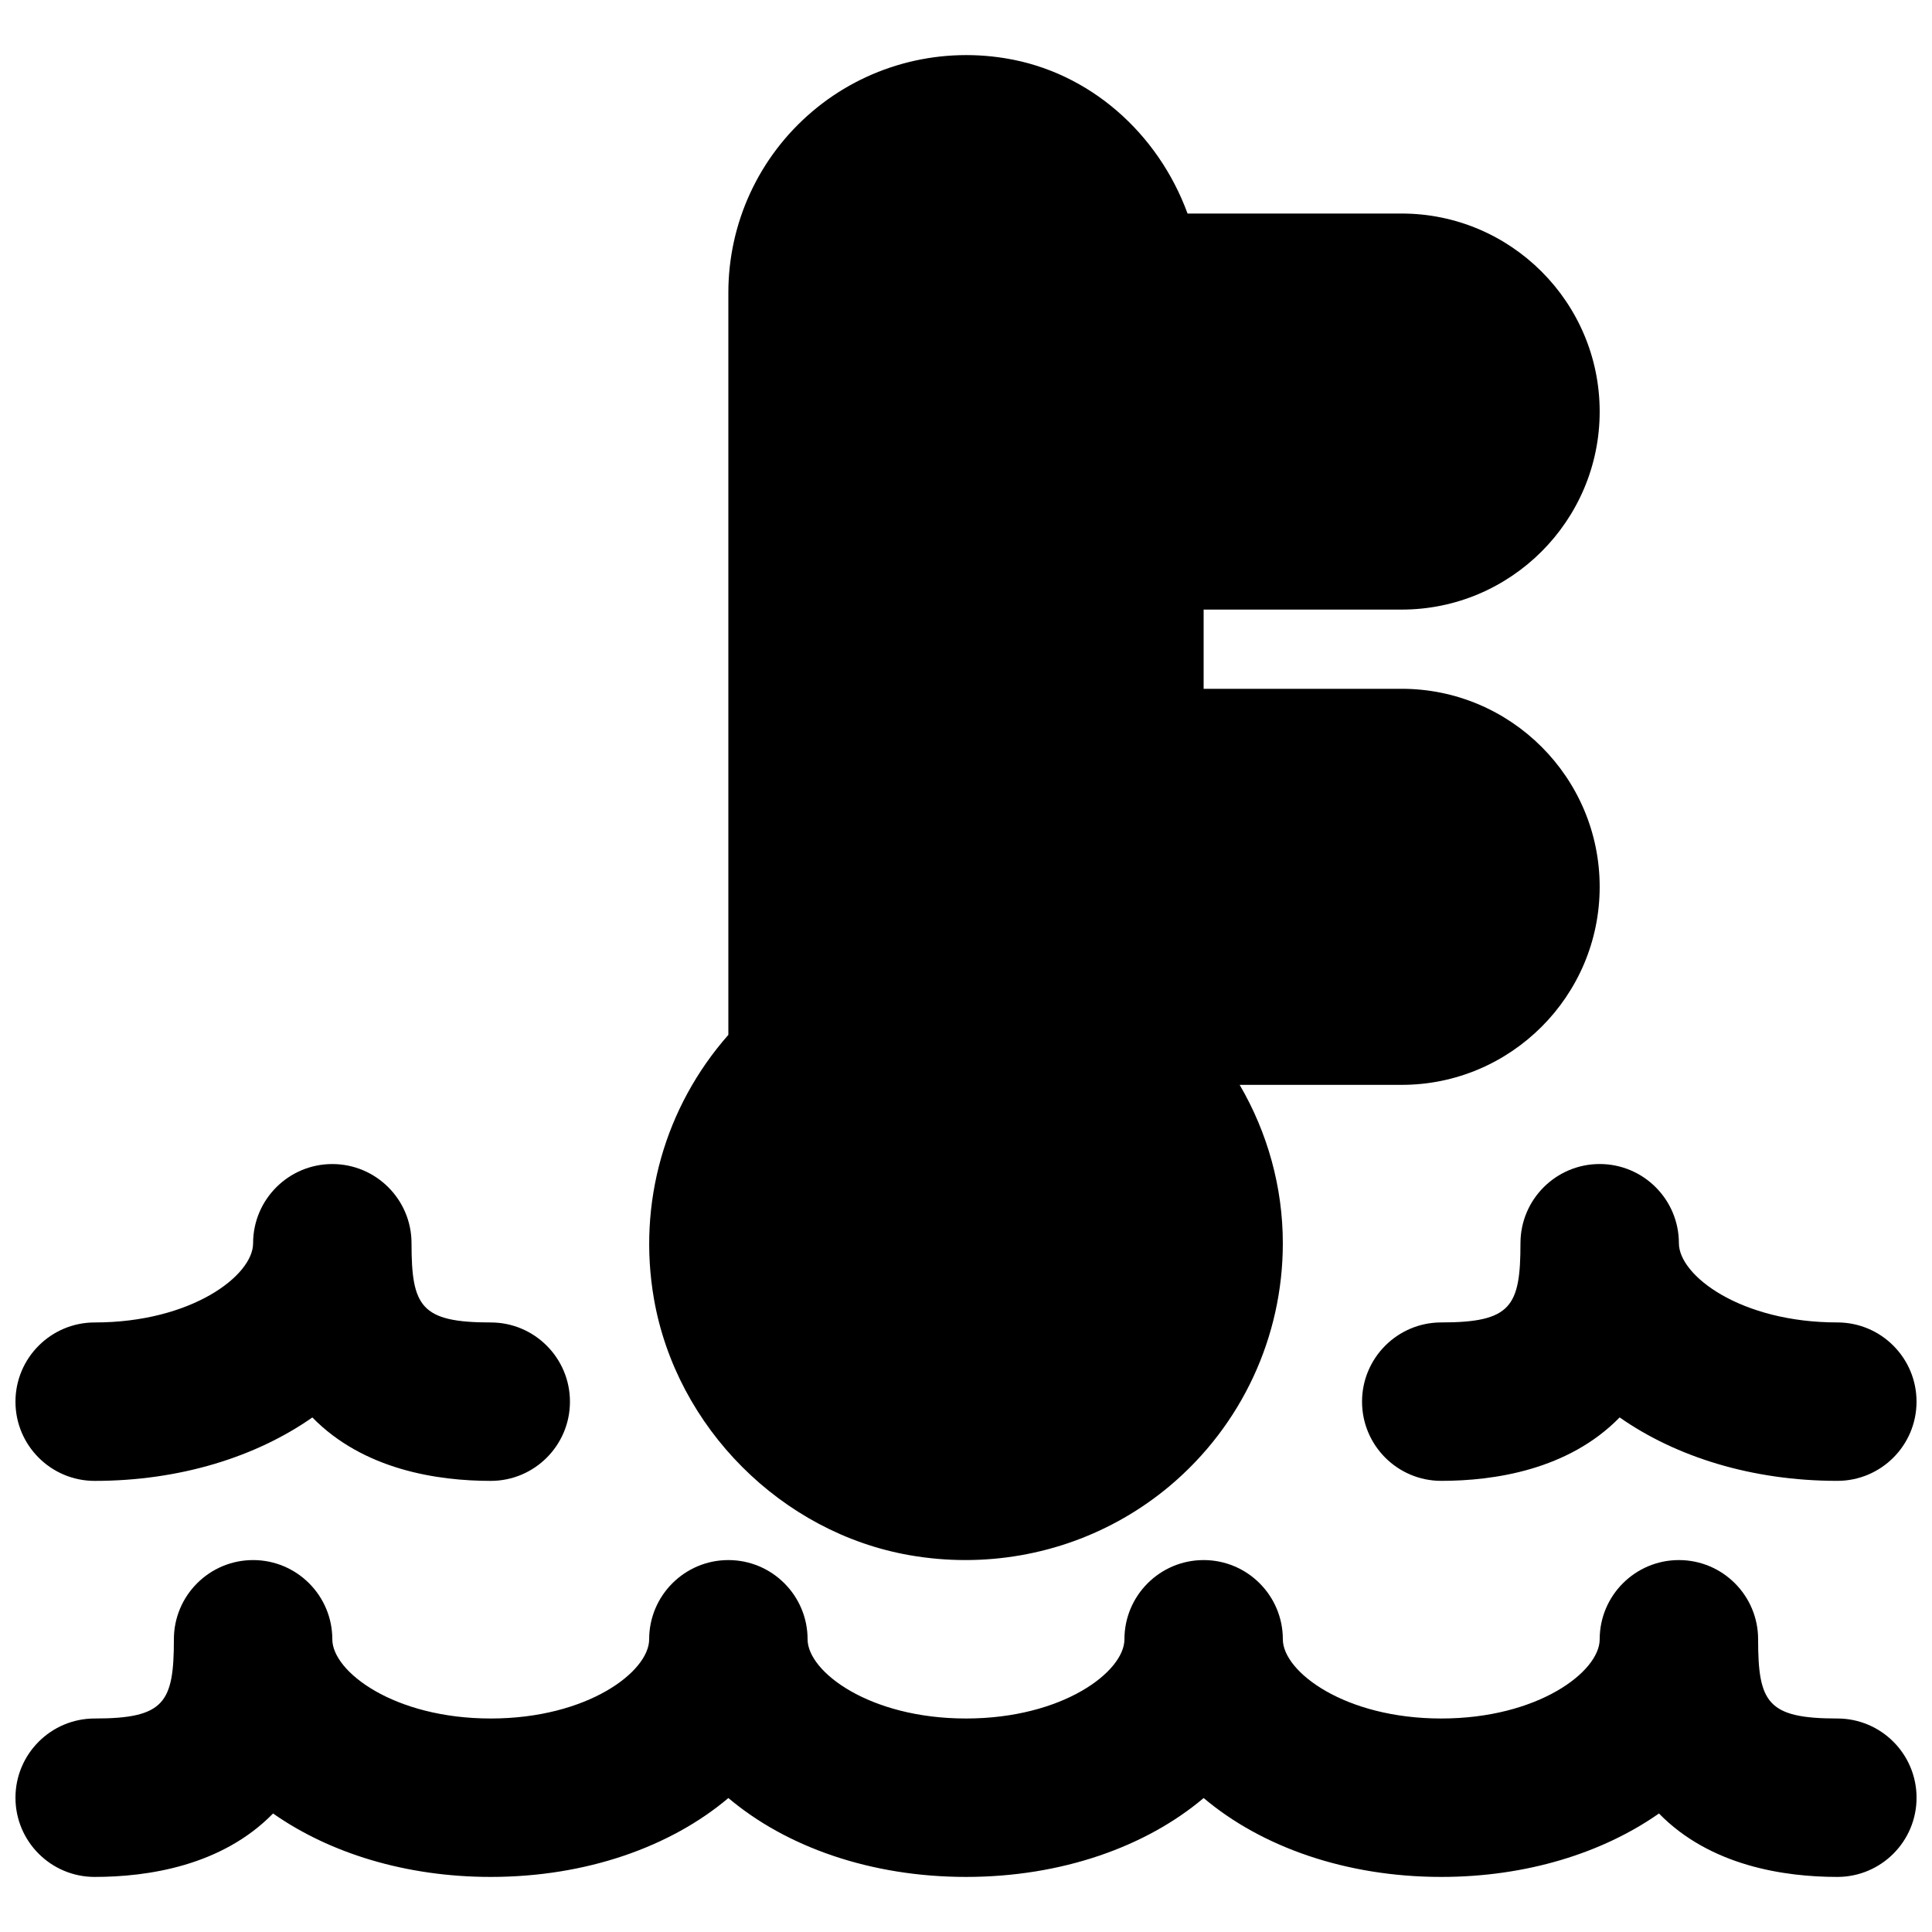
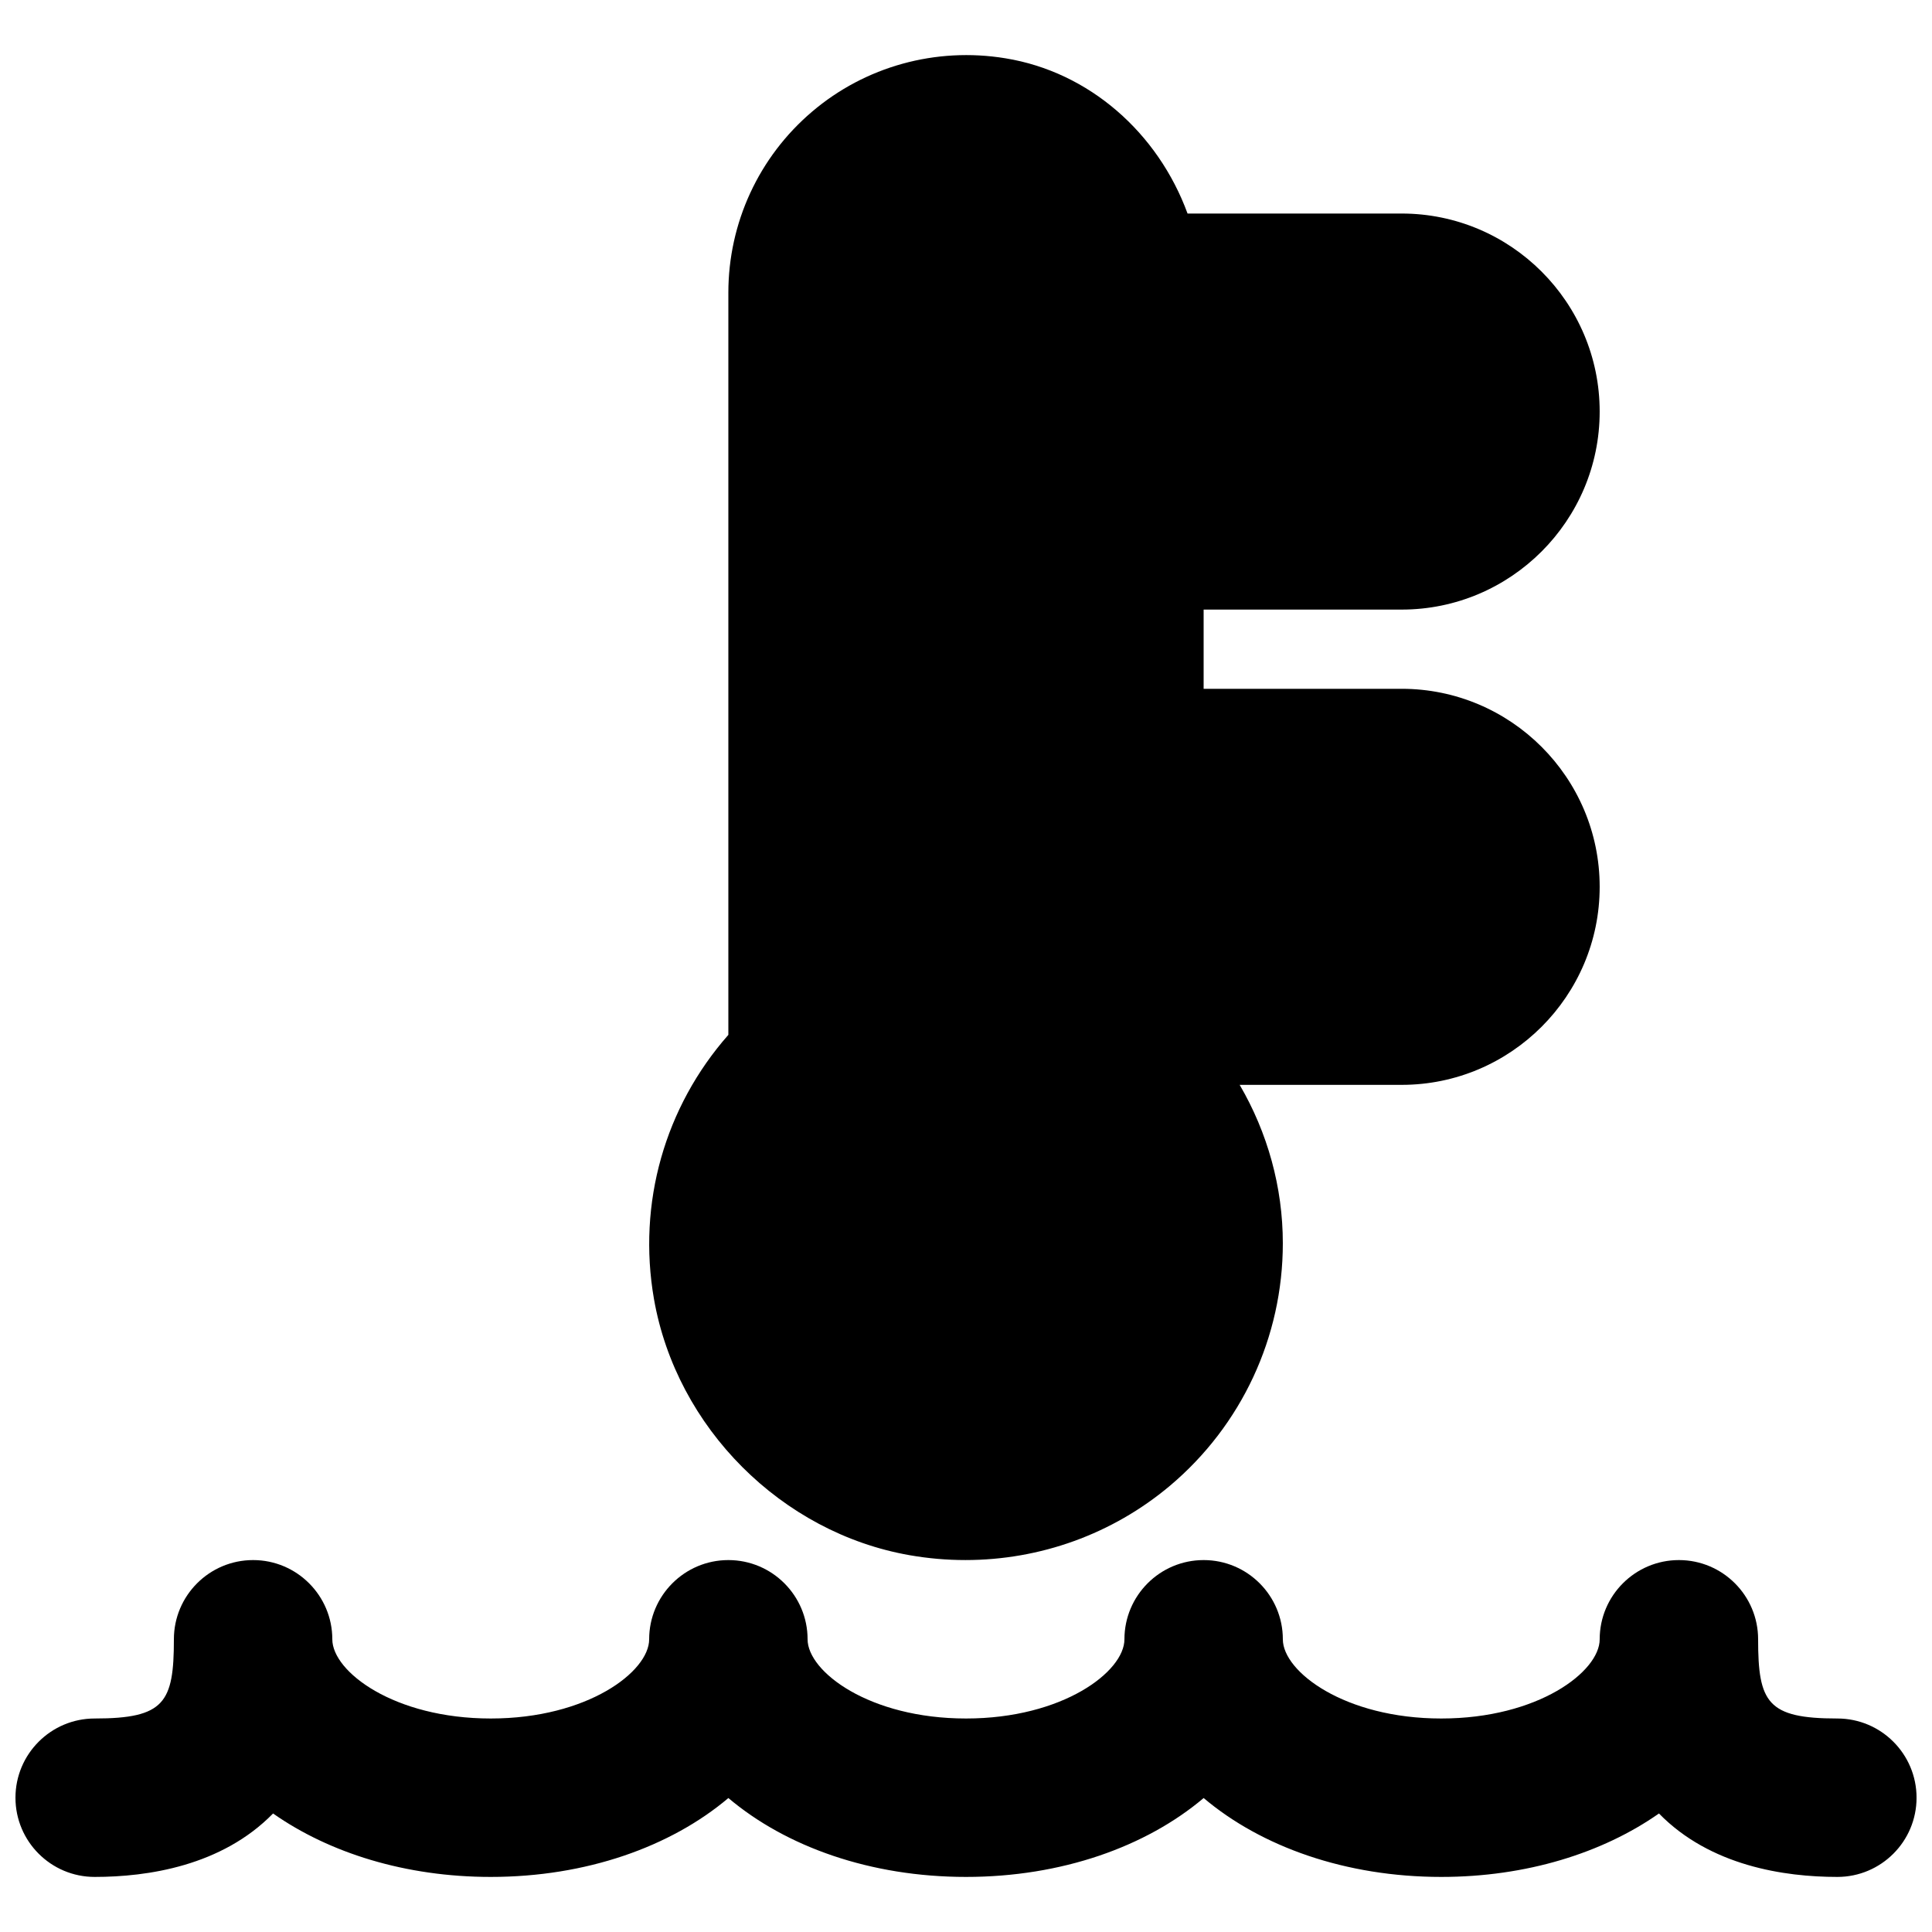
<svg xmlns="http://www.w3.org/2000/svg" width="800px" height="800px" version="1.1" viewBox="144 144 512 512">
  <defs>
    <clipPath id="c">
      <path d="m148.09 557h503.81v85h-503.81z" />
    </clipPath>
    <clipPath id="b">
-       <path d="m504 452h147.9v85h-147.9z" />
-     </clipPath>
+       </clipPath>
    <clipPath id="a">
-       <path d="m148.09 452h147.91v85h-147.91z" />
-     </clipPath>
+       </clipPath>
  </defs>
  <g clip-path="url(#c)">
    <path d="m630.91 599.42c-18.516 0-20.992-4.219-20.992-20.992 0-11.586-9.402-20.992-20.992-20.992-11.586 0-20.992 9.406-20.992 20.992 0 8.566-16.352 20.992-41.984 20.992-25.629 0-41.984-12.426-41.984-20.992 0-11.586-9.402-20.992-20.988-20.992-11.59 0-20.992 9.406-20.992 20.992 0 8.566-16.355 20.992-41.984 20.992-25.633 0-41.984-12.426-41.984-20.992 0-11.586-9.406-20.992-20.992-20.992-11.59 0-20.992 9.406-20.992 20.992 0 8.566-16.355 20.992-41.984 20.992-25.633 0-41.984-12.426-41.984-20.992 0-11.586-9.406-20.992-20.992-20.992-11.59 0-20.992 9.406-20.992 20.992 0 16.773-2.477 20.992-20.992 20.992-11.586 0-20.992 9.406-20.992 20.992 0 11.59 9.406 20.992 20.992 20.992 14 0 33.672-2.894 47.273-16.812 14.945 10.473 35.141 16.812 57.688 16.812 25.336 0 47.691-7.996 62.977-20.906 15.281 12.91 37.637 20.906 62.977 20.906 25.336 0 47.691-7.996 62.977-20.906 15.281 12.91 37.637 20.906 62.973 20.906 22.547 0 42.742-6.34 57.688-16.812 13.602 13.918 33.273 16.812 47.273 16.812 11.59 0 20.992-9.402 20.992-20.992 0-11.586-9.402-20.992-20.992-20.992" fill-rule="evenodd" />
  </g>
  <g clip-path="url(#b)">
-     <path d="m546.94 473.47c0 16.77-2.477 20.988-20.992 20.988-11.586 0-20.992 9.406-20.992 20.992 0 11.59 9.406 20.992 20.992 20.992 14.004 0 33.672-2.894 47.277-16.812 14.945 10.473 35.141 16.812 57.684 16.812 11.59 0 20.992-9.402 20.992-20.992 0-11.586-9.402-20.992-20.992-20.992-25.629 0-41.984-12.426-41.984-20.988 0-11.59-9.402-20.992-20.992-20.992-11.586 0-20.992 9.402-20.992 20.992" fill-rule="evenodd" />
-   </g>
+     </g>
  <g clip-path="url(#a)">
    <path d="m169.09 536.45c22.547 0 42.738-6.34 57.688-16.812 13.602 13.918 33.27 16.812 47.273 16.812 11.586 0 20.992-9.402 20.992-20.992 0-11.586-9.406-20.992-20.992-20.992-18.516 0-20.992-4.219-20.992-20.988 0-11.59-9.406-20.992-20.992-20.992-11.59 0-20.992 9.402-20.992 20.992 0 8.562-16.352 20.988-41.984 20.988-11.586 0-20.992 9.406-20.992 20.992 0 11.59 9.406 20.992 20.992 20.992" fill-rule="evenodd" />
  </g>
  <path d="m385.09 556.15c4.934 0.859 9.867 1.281 14.758 1.281 19.773 0 38.941-6.867 54.18-19.672 19.02-16.016 29.934-39.441 29.934-64.277 0-14.84-4.027-29.305-11.438-41.984h42.926c28.93 0 52.48-23.551 52.48-52.48 0-28.945-23.551-52.48-52.48-52.48h-52.477v-20.992h52.477c28.93 0 52.48-23.551 52.48-52.477 0-28.949-23.551-52.48-52.48-52.48h-56.738c-7.812-21.352-26.031-37.535-48.285-41.145-18.449-3.023-37.133 2.16-51.219 14.148-14.105 11.984-22.188 29.473-22.188 47.988v196.67c-16.816 19.082-24.141 44.59-19.711 70.008 5.961 34.07 33.816 61.969 67.781 67.891" fill-rule="evenodd" />
</svg>